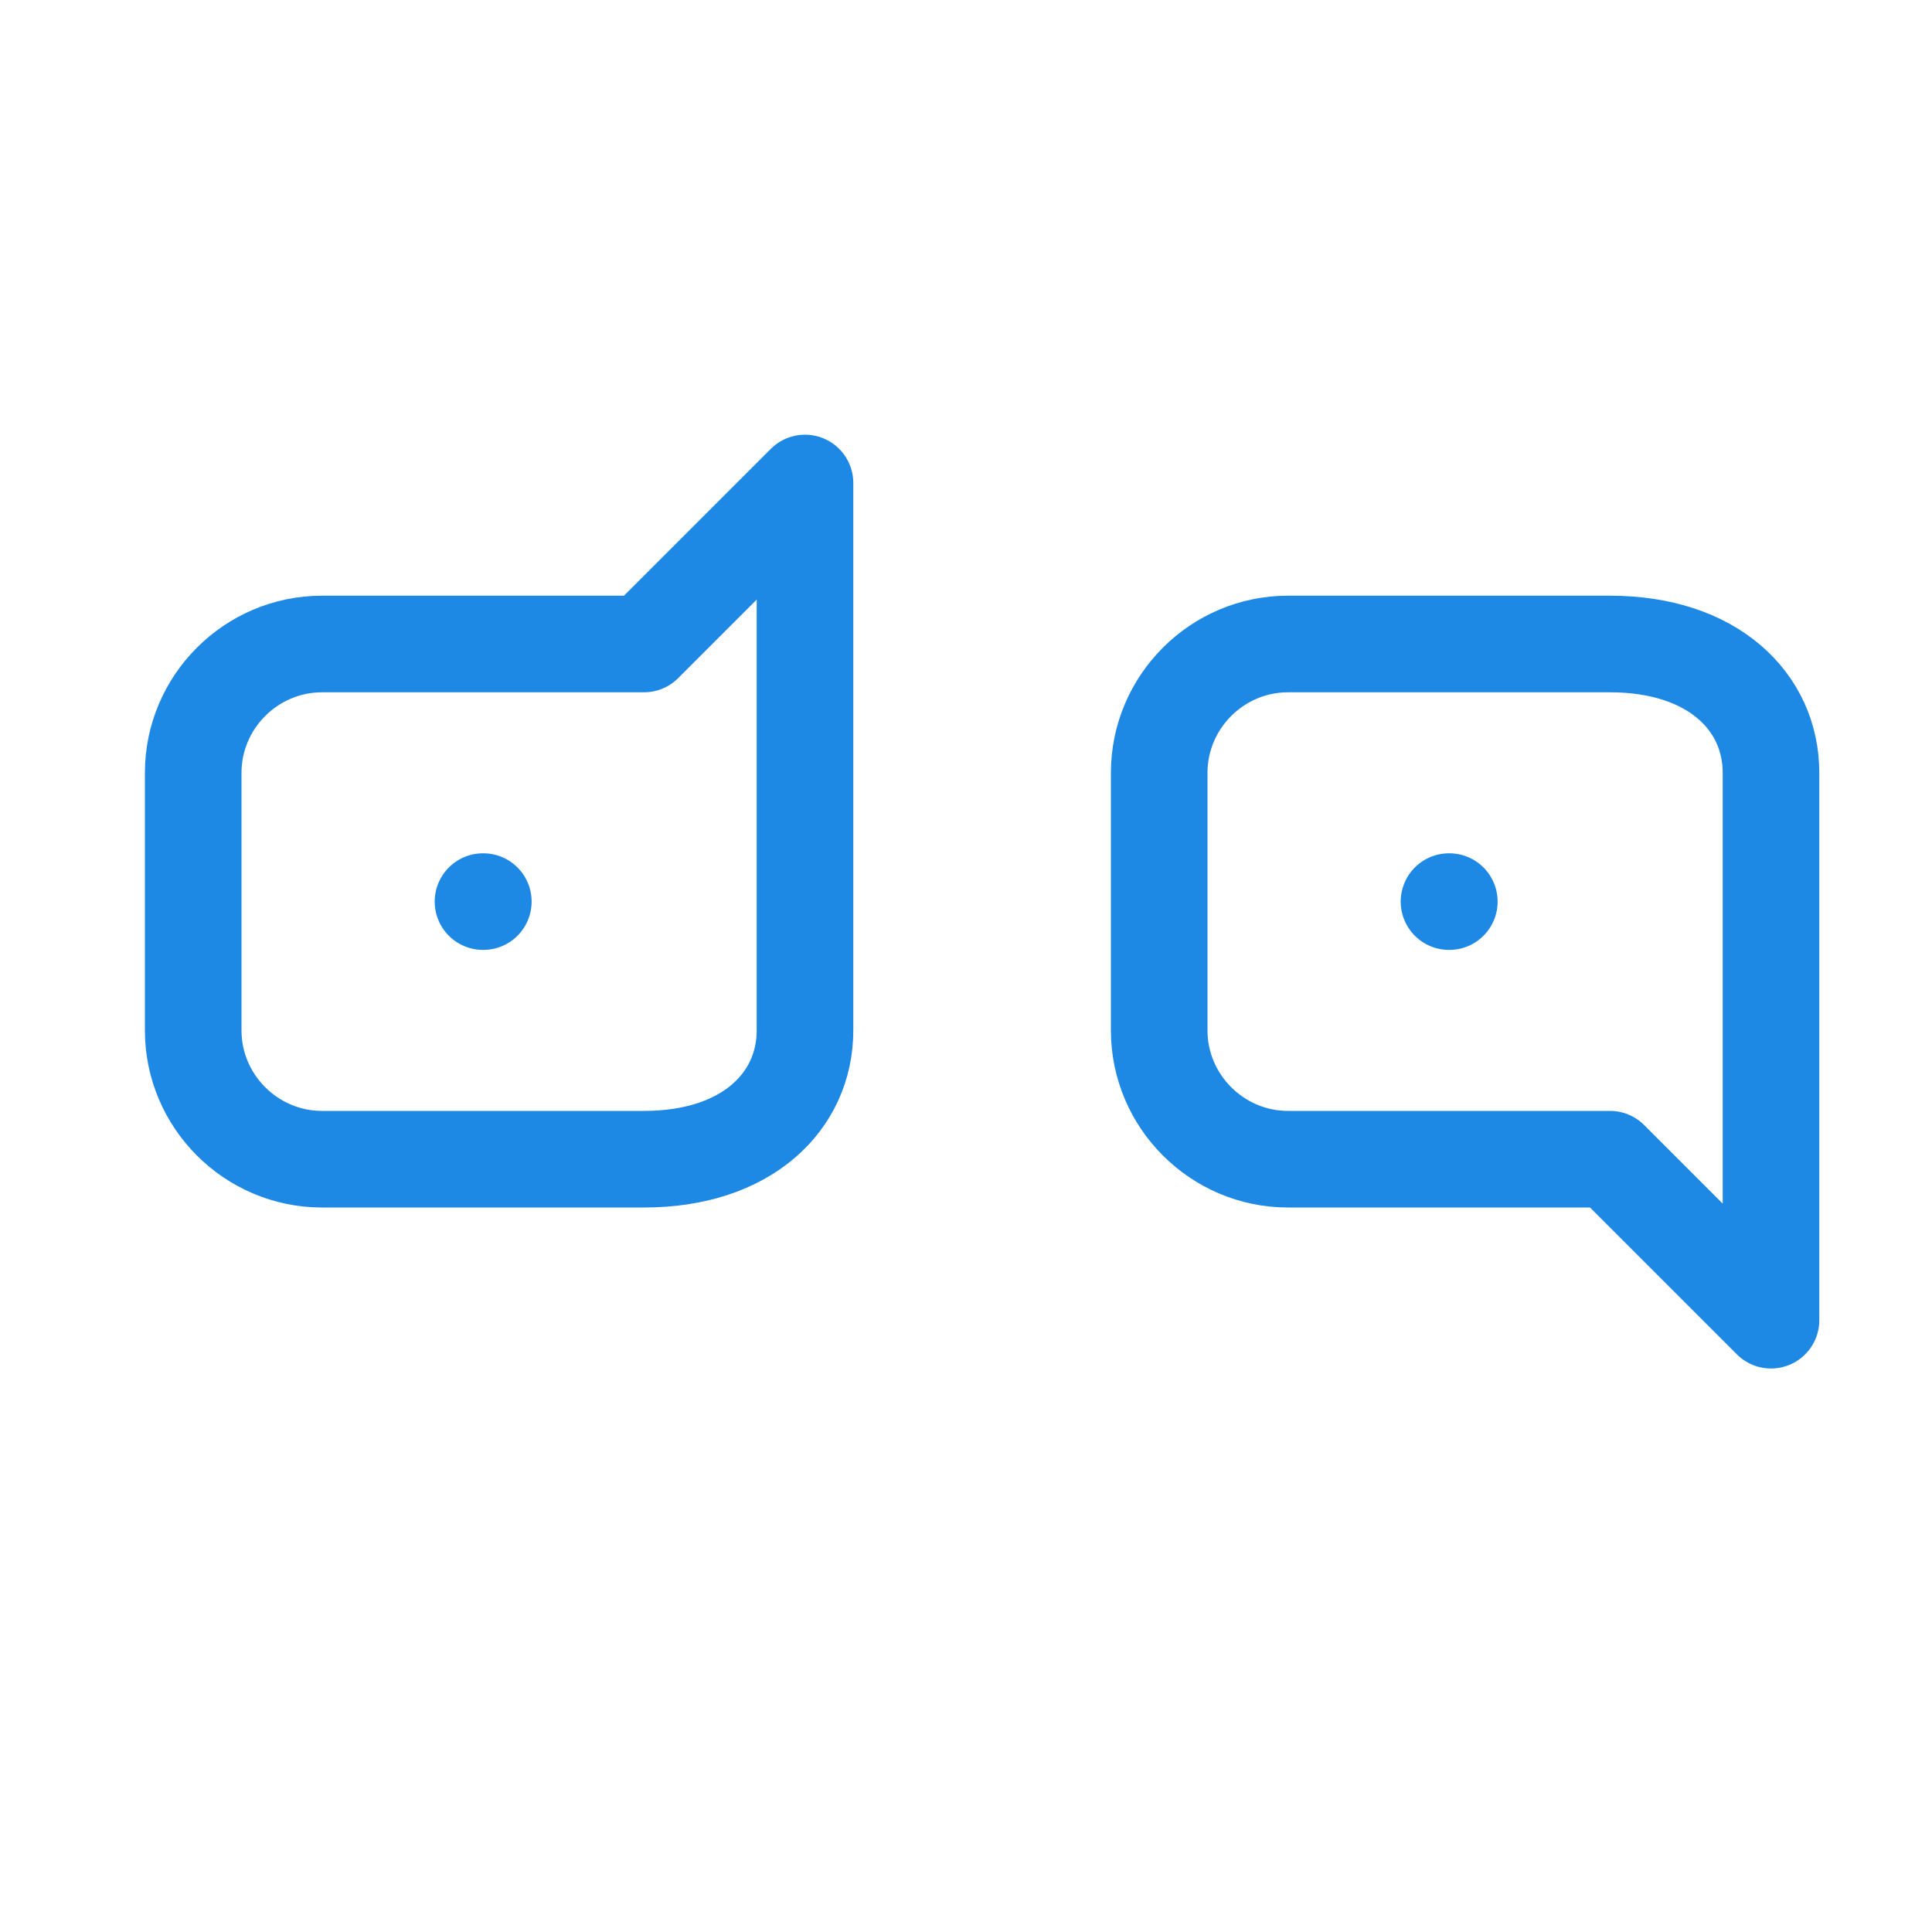
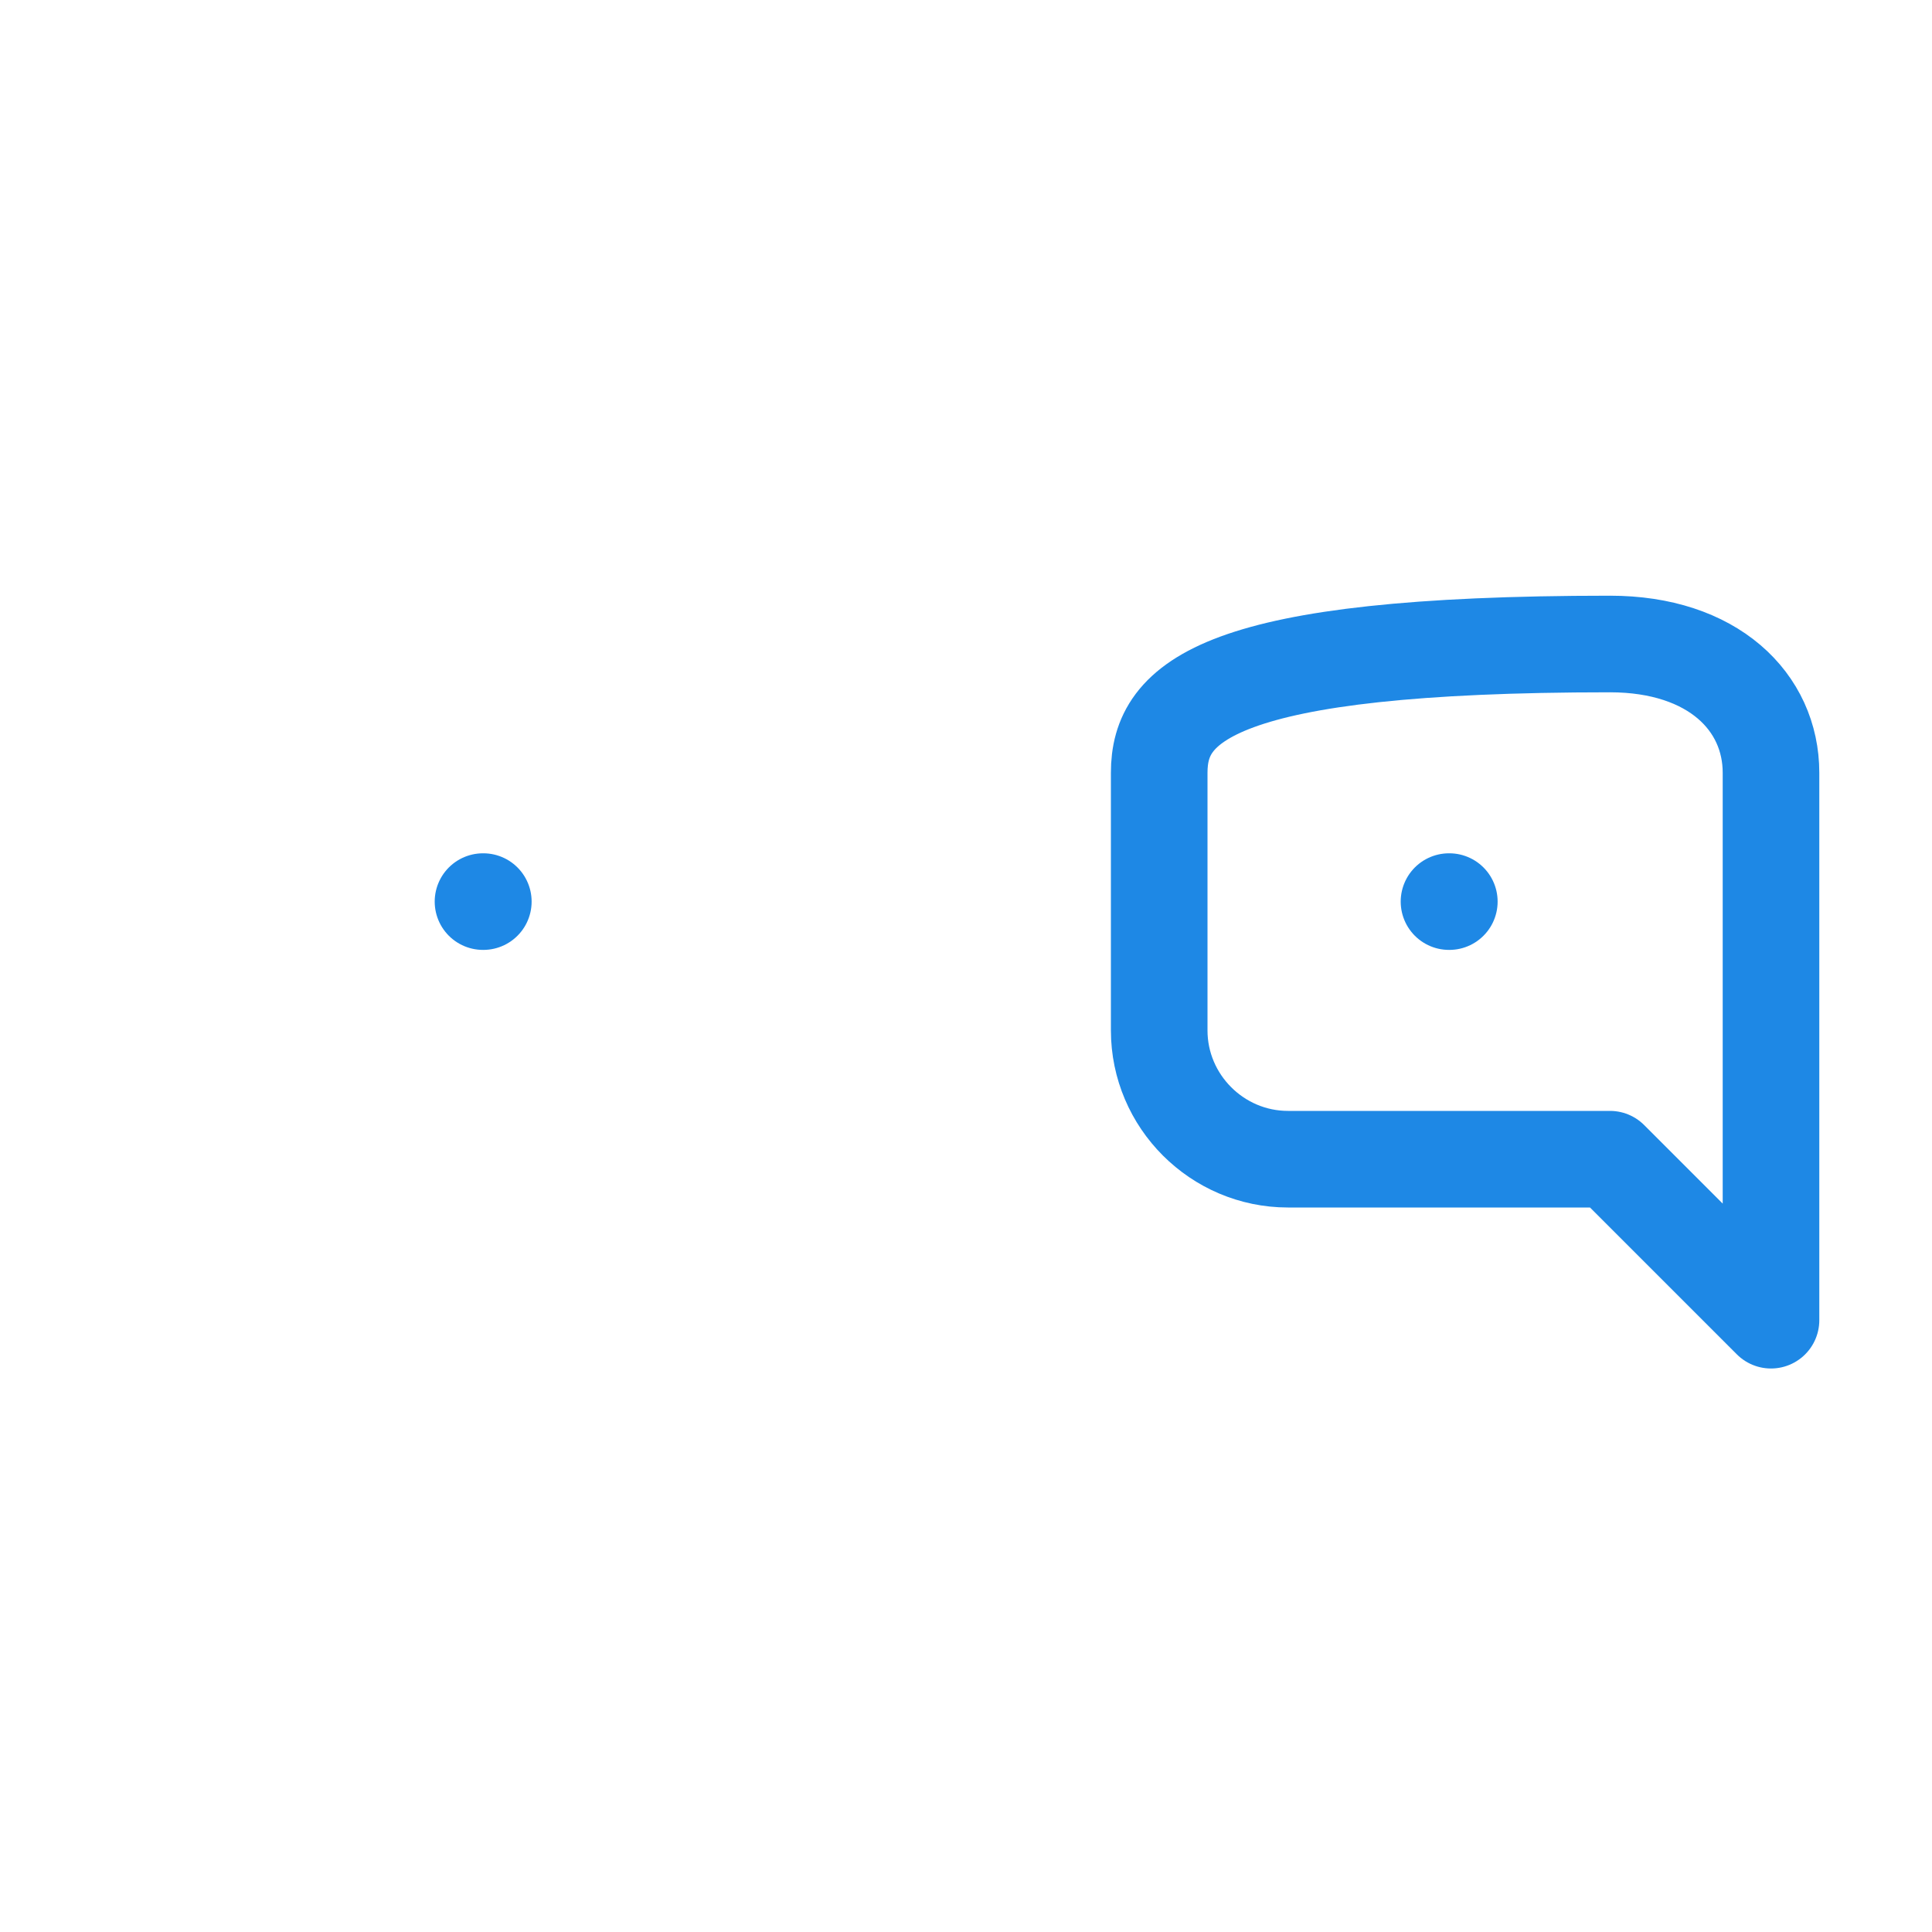
<svg xmlns="http://www.w3.org/2000/svg" width="60" height="60" viewBox="0 0 60 60" fill="none">
-   <path d="M50 20H40C37.8 20 36 21.8 36 24V32C36 34.2 37.8 36 40 36H50L55 41V24C55 21.8 53.2 20 50 20Z" stroke="#1E88E5" stroke-width="3" stroke-linecap="round" stroke-linejoin="round" />
-   <path d="M20 36H10C7.8 36 6 34.2 6 32V24C6 21.8 7.8 20 10 20H20L25 15V32C25 34.2 23.2 36 20 36Z" stroke="#1E88E5" stroke-width="3" stroke-linecap="round" stroke-linejoin="round" />
+   <path d="M50 20C37.8 20 36 21.8 36 24V32C36 34.2 37.8 36 40 36H50L55 41V24C55 21.8 53.2 20 50 20Z" stroke="#1E88E5" stroke-width="3" stroke-linecap="round" stroke-linejoin="round" />
  <path d="M45 28H45.01M15 28H15.01" stroke="#1E88E5" stroke-width="3" stroke-linecap="round" stroke-linejoin="round" />
</svg>